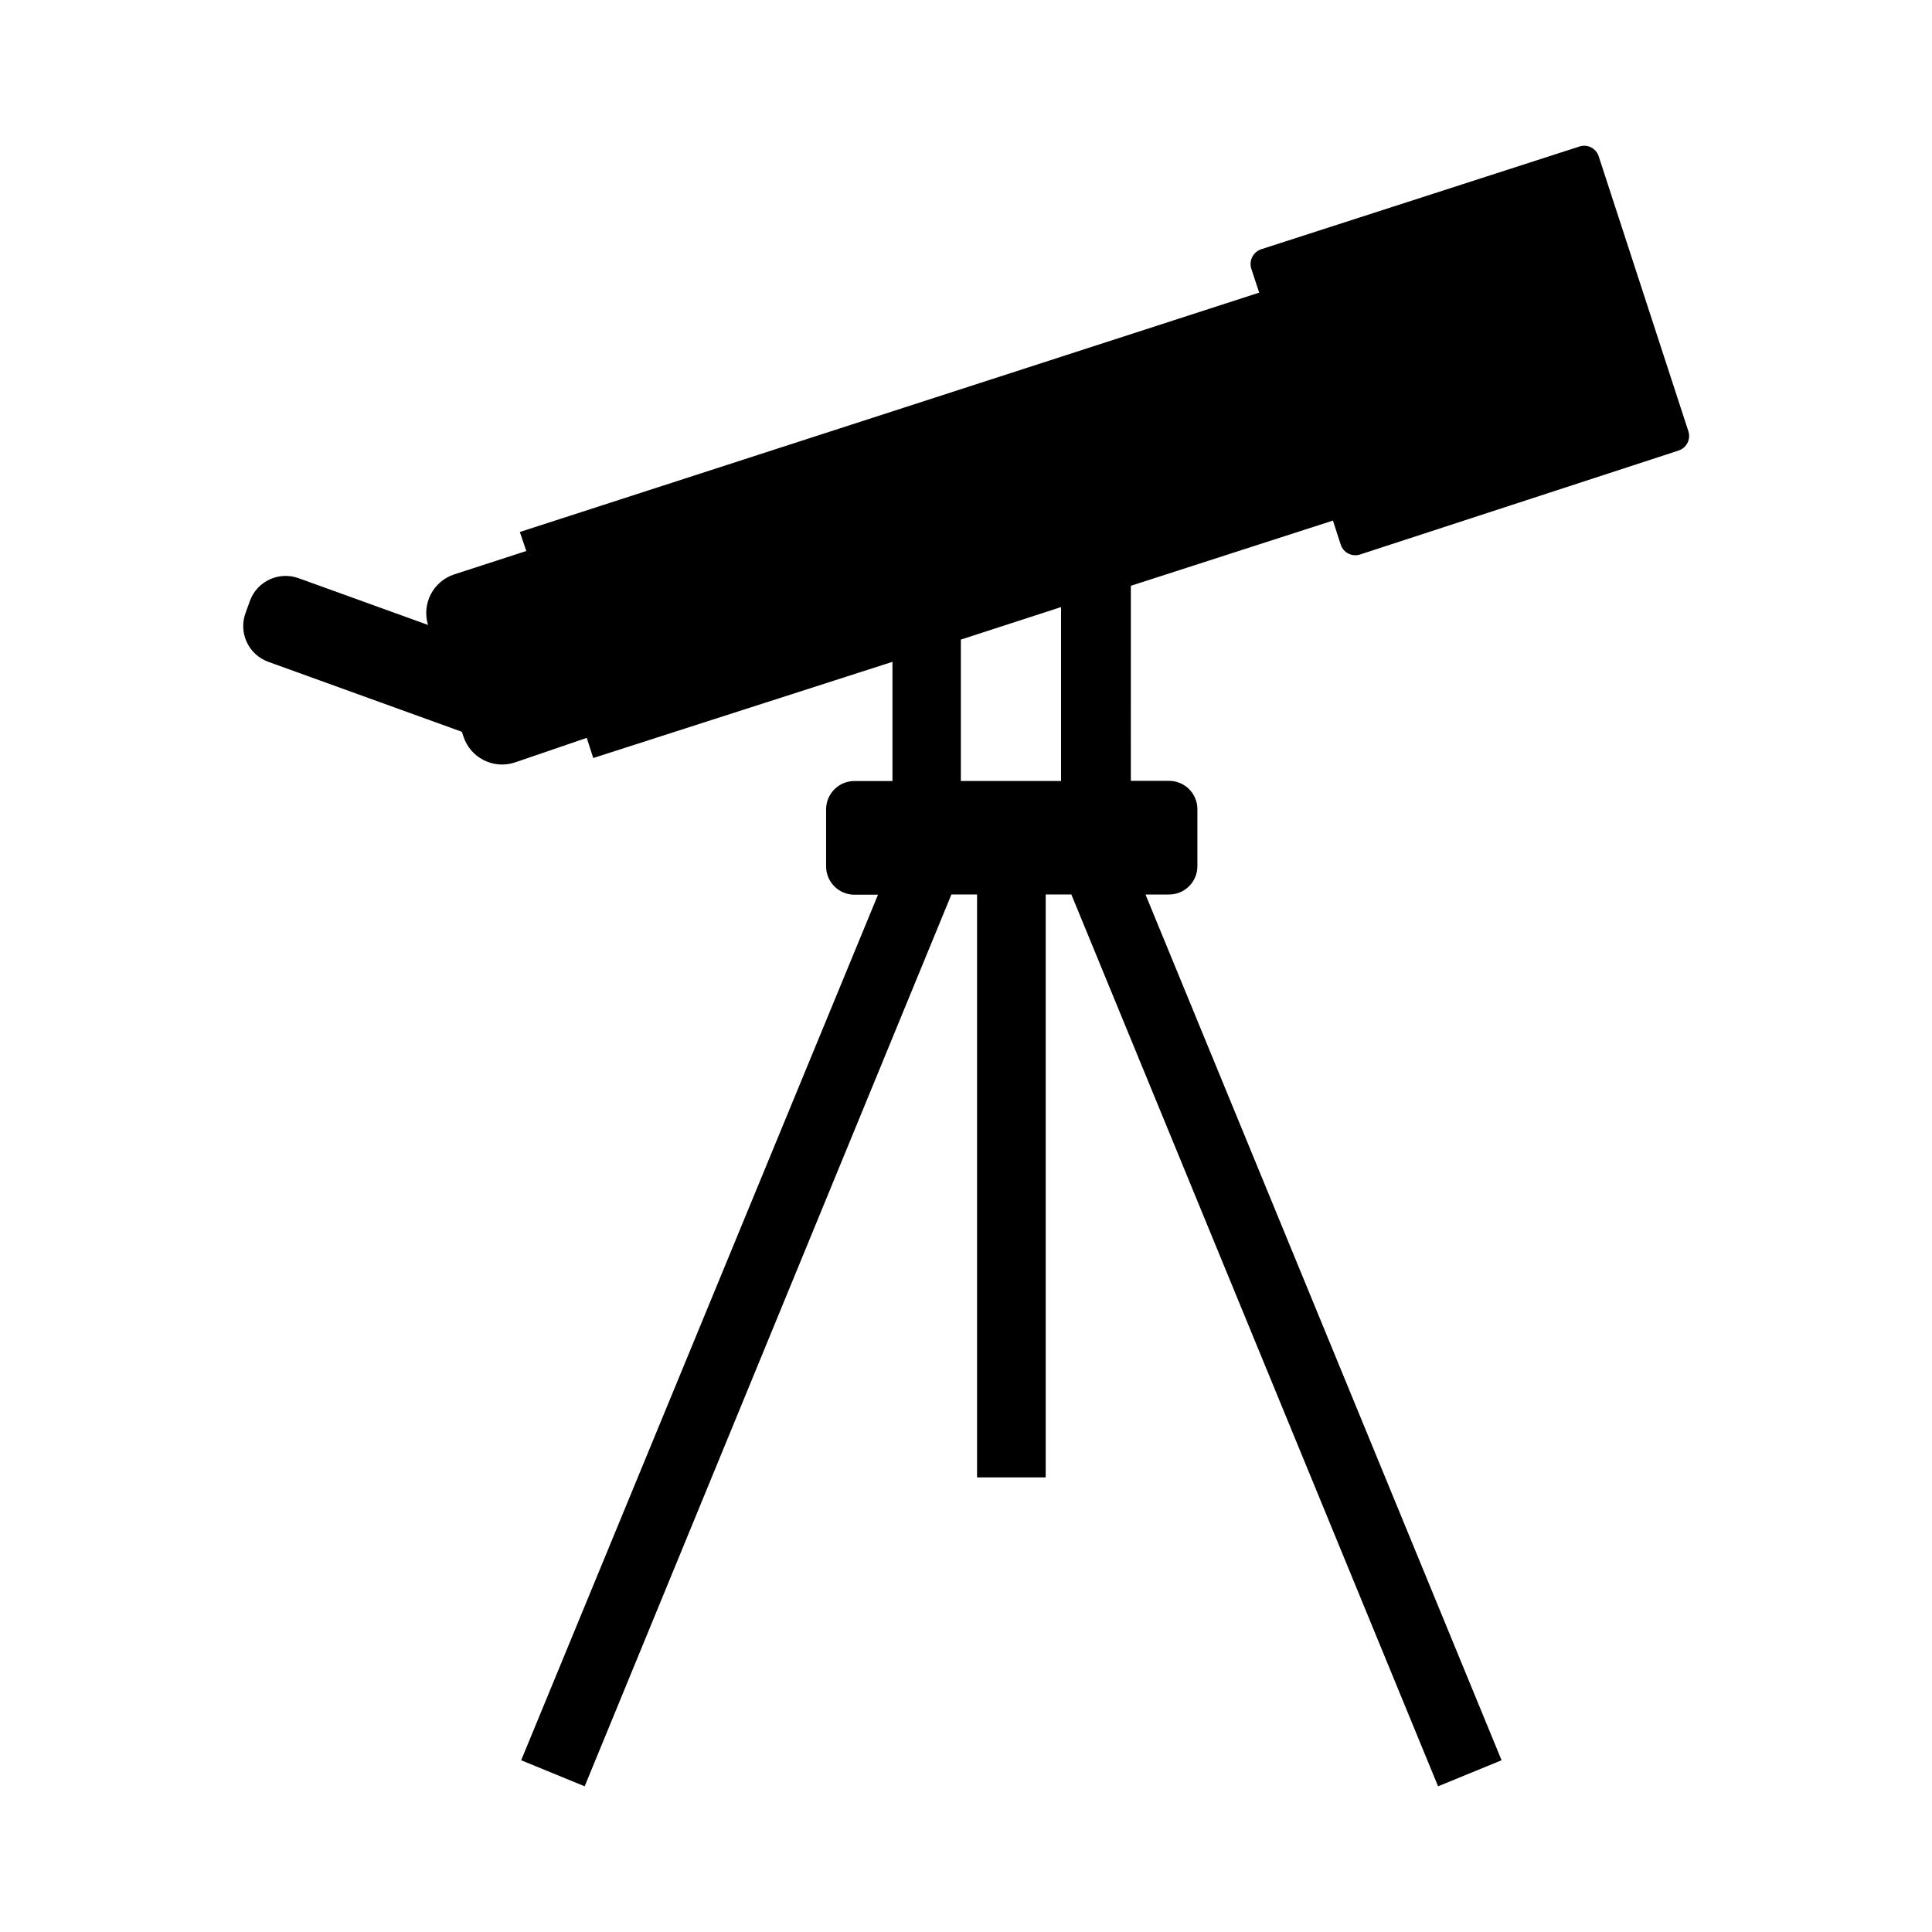
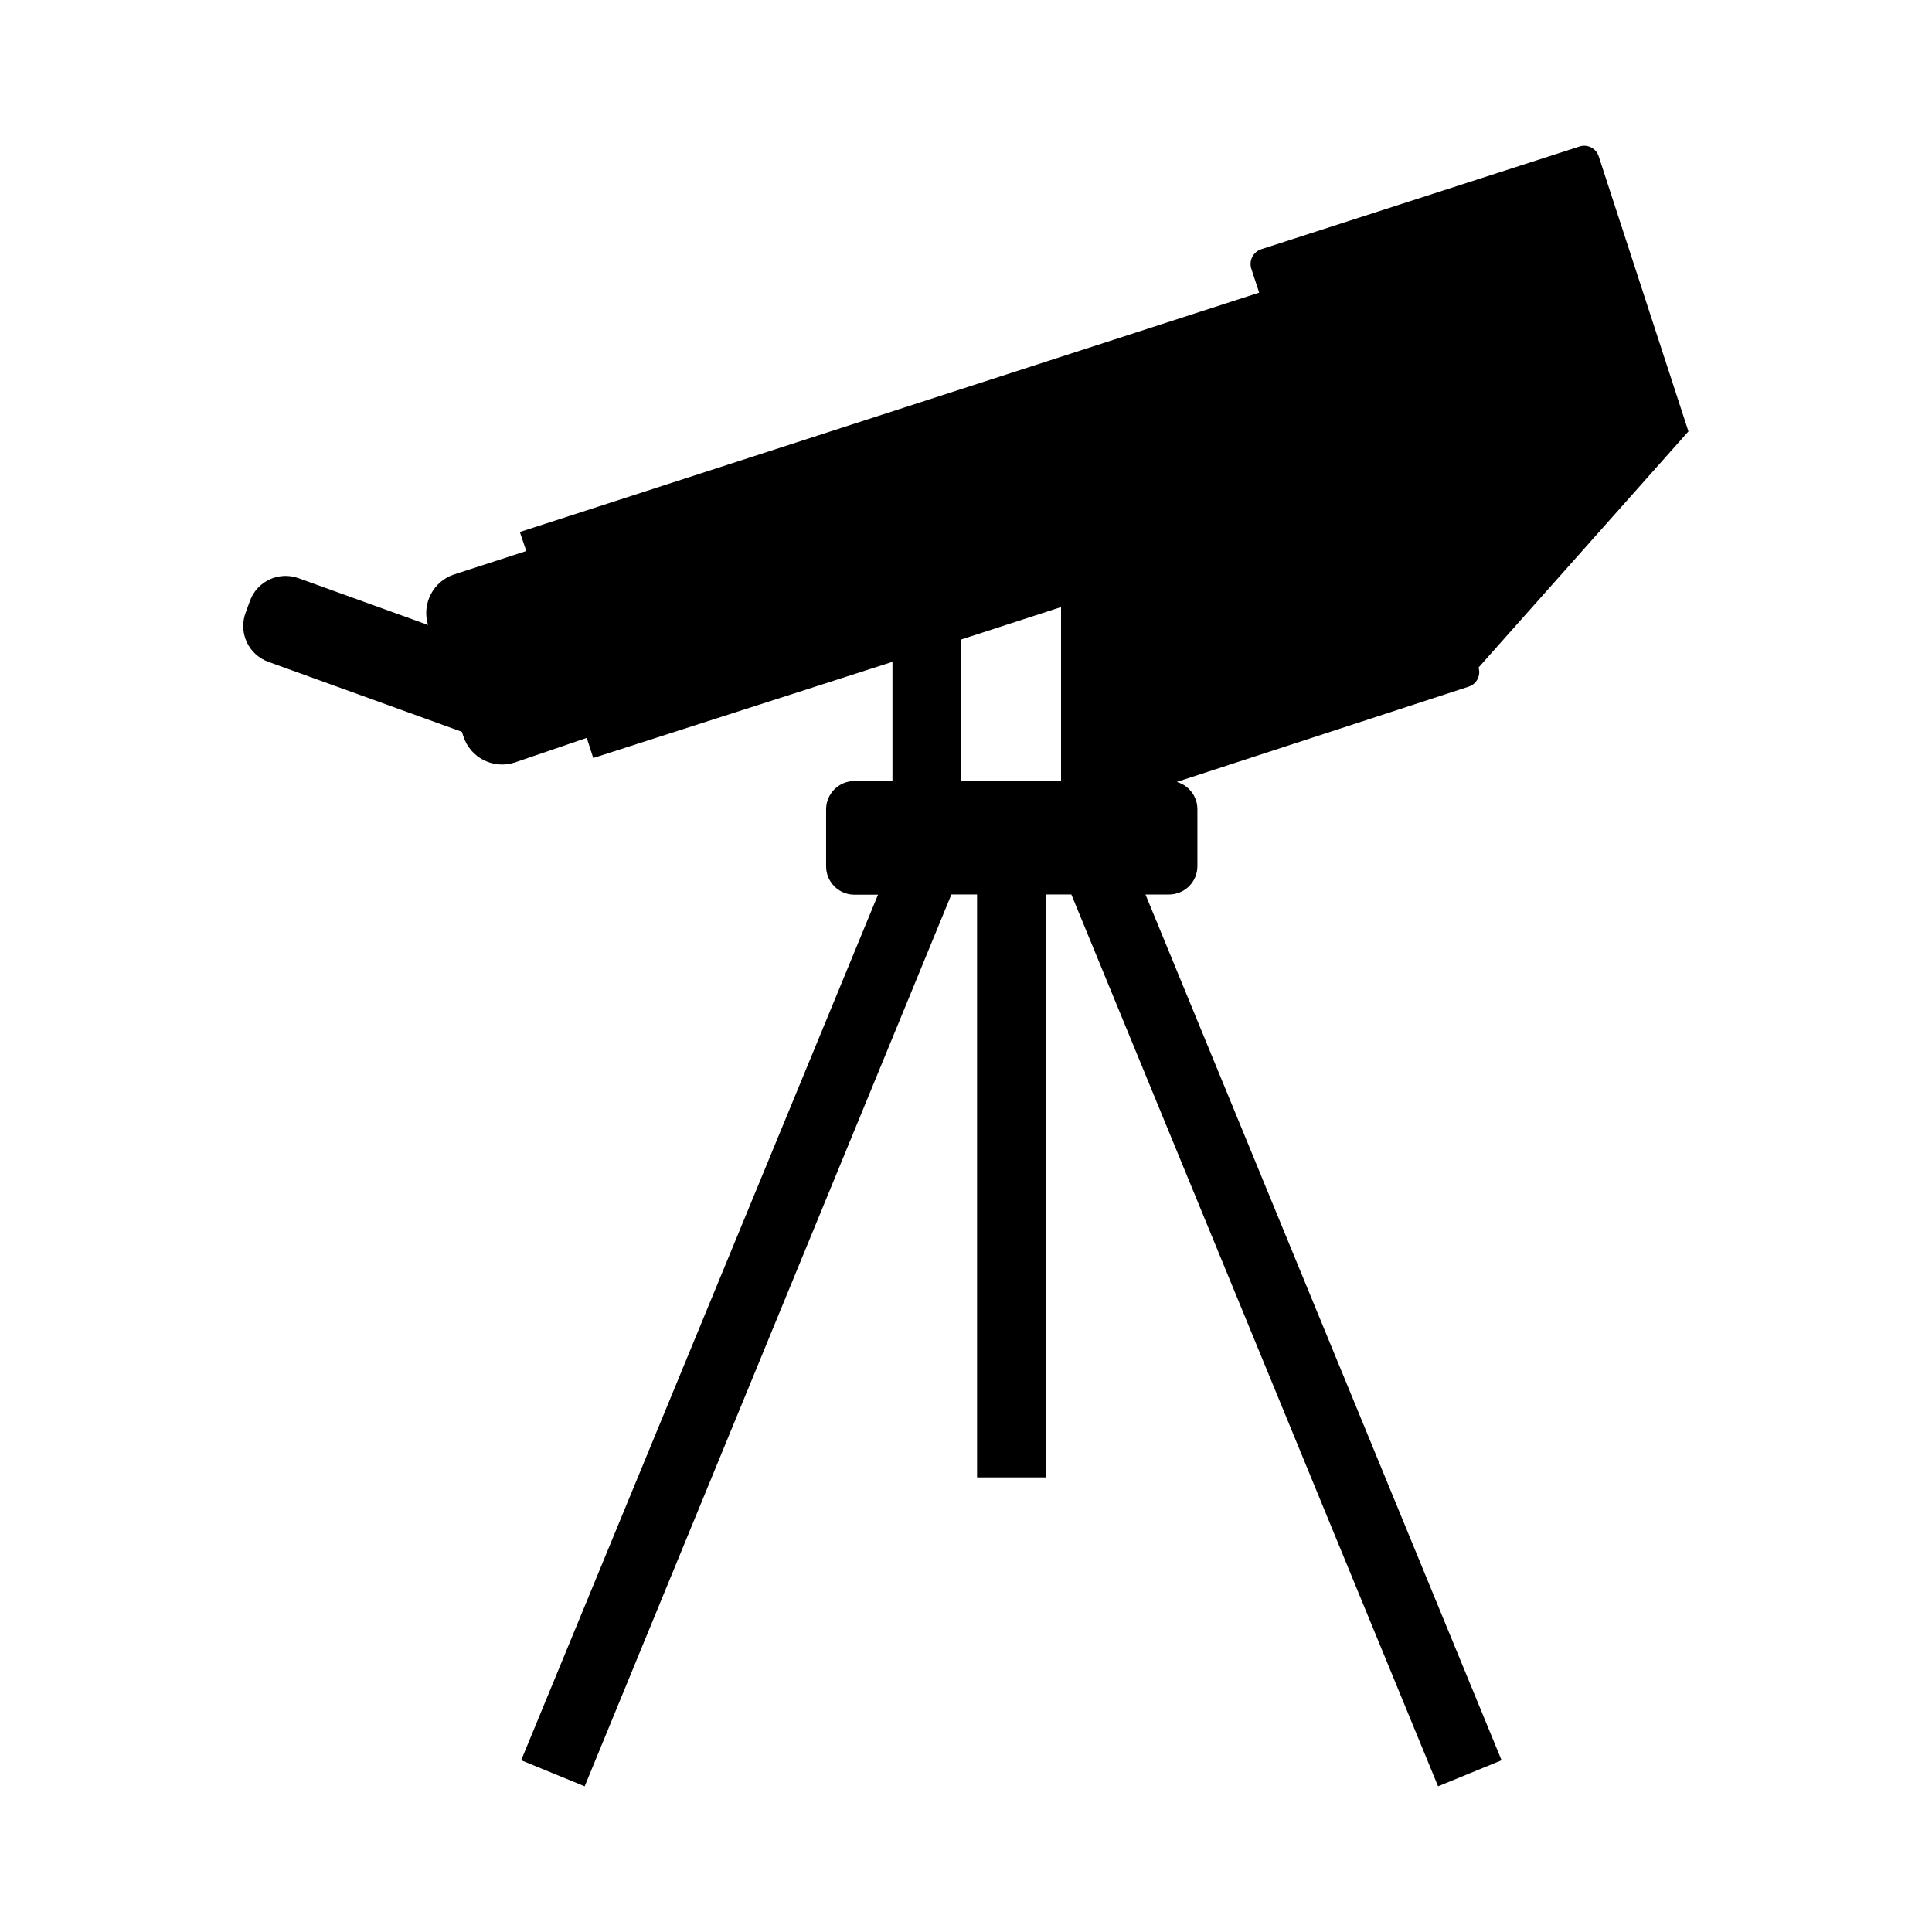
<svg xmlns="http://www.w3.org/2000/svg" fill="#000000" width="800px" height="800px" version="1.1" viewBox="144 144 512 512">
-   <path d="m591.45 258.33-23.777-72.902c-0.676-2.109-2.926-3.277-5.039-2.621l-84.438 27.258c-2.074 0.719-3.223 2.93-2.621 5.039l2.117 6.449-195.93 63.43 1.715 5.039-19.094 6.195h-0.004c-5.578 1.828-8.668 7.785-6.949 13.398l-34.461-12.445v0.004c-5.144-1.77-10.762 0.859-12.695 5.945l-1.109 3.074v-0.004c-1.008 2.539-0.945 5.375 0.176 7.859 1.121 2.488 3.203 4.418 5.769 5.344l51.289 18.539 0.402 1.211v-0.004c1.824 5.66 7.891 8.77 13.551 6.953l19.145-6.547 1.715 5.34 79.297-25.492v31.59h-10.078l0.004-0.004c-4.148 0-7.508 3.363-7.508 7.508v15.113c0 4.148 3.359 7.508 7.508 7.508h6.246l-94.566 229.38 16.828 6.902 97.188-236.34h6.801v154.47h18.188v-154.47h6.801l97.184 236.34 16.828-6.902-94.363-229.43h6.195c2 0.016 3.922-0.77 5.34-2.18 1.422-1.41 2.219-3.328 2.219-5.328v-15.113c0-2-0.797-3.918-2.219-5.324-1.418-1.41-3.34-2.195-5.34-2.184h-10.078l0.004-51.688 53.555-17.281 2.066 6.398c0.695 2.09 2.926 3.25 5.035 2.617l84.289-27.508c1.066-0.289 1.969-1.004 2.5-1.969 0.531-0.969 0.648-2.113 0.32-3.168zm-166.26 92.648h-26.551v-37.48l26.551-8.617z" />
+   <path d="m591.45 258.33-23.777-72.902c-0.676-2.109-2.926-3.277-5.039-2.621l-84.438 27.258c-2.074 0.719-3.223 2.93-2.621 5.039l2.117 6.449-195.93 63.43 1.715 5.039-19.094 6.195h-0.004c-5.578 1.828-8.668 7.785-6.949 13.398l-34.461-12.445v0.004c-5.144-1.77-10.762 0.859-12.695 5.945l-1.109 3.074v-0.004c-1.008 2.539-0.945 5.375 0.176 7.859 1.121 2.488 3.203 4.418 5.769 5.344l51.289 18.539 0.402 1.211v-0.004c1.824 5.66 7.891 8.77 13.551 6.953l19.145-6.547 1.715 5.34 79.297-25.492v31.59h-10.078l0.004-0.004c-4.148 0-7.508 3.363-7.508 7.508v15.113c0 4.148 3.359 7.508 7.508 7.508h6.246l-94.566 229.38 16.828 6.902 97.188-236.34h6.801v154.47h18.188v-154.47h6.801l97.184 236.34 16.828-6.902-94.363-229.43h6.195c2 0.016 3.922-0.77 5.34-2.18 1.422-1.41 2.219-3.328 2.219-5.328v-15.113c0-2-0.797-3.918-2.219-5.324-1.418-1.41-3.34-2.195-5.34-2.184h-10.078c0.695 2.09 2.926 3.25 5.035 2.617l84.289-27.508c1.066-0.289 1.969-1.004 2.5-1.969 0.531-0.969 0.648-2.113 0.32-3.168zm-166.26 92.648h-26.551v-37.48l26.551-8.617z" />
</svg>